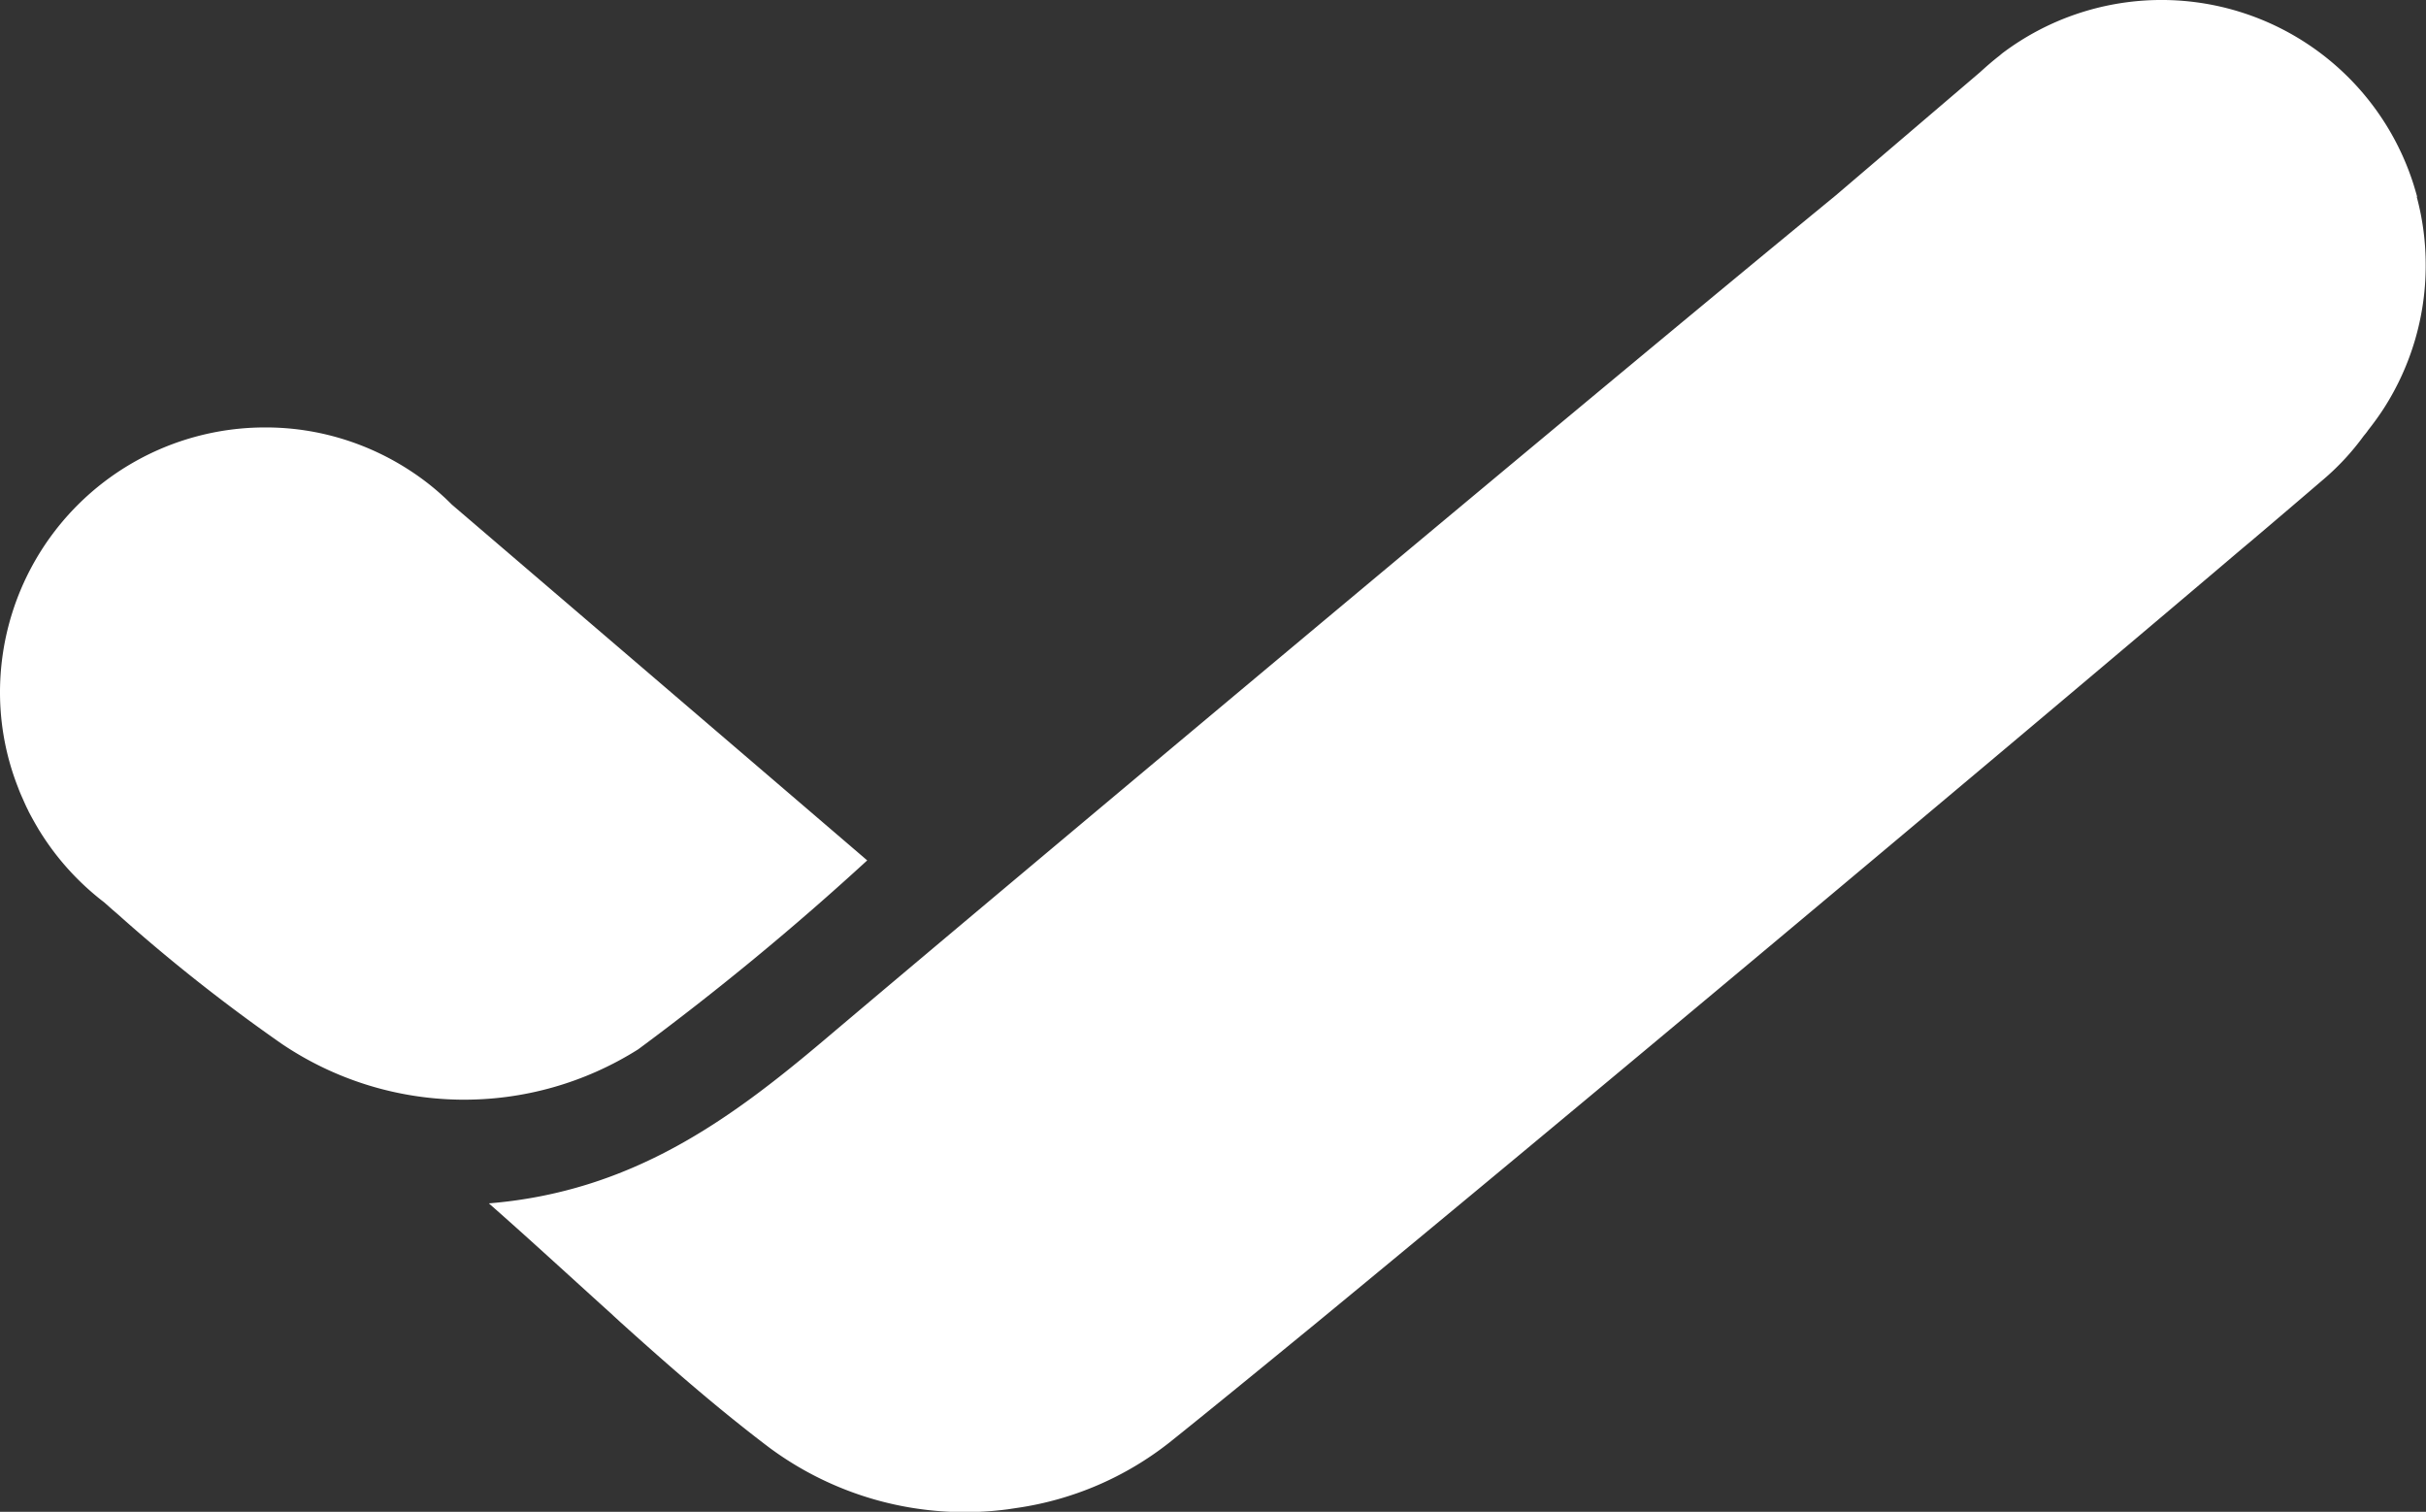
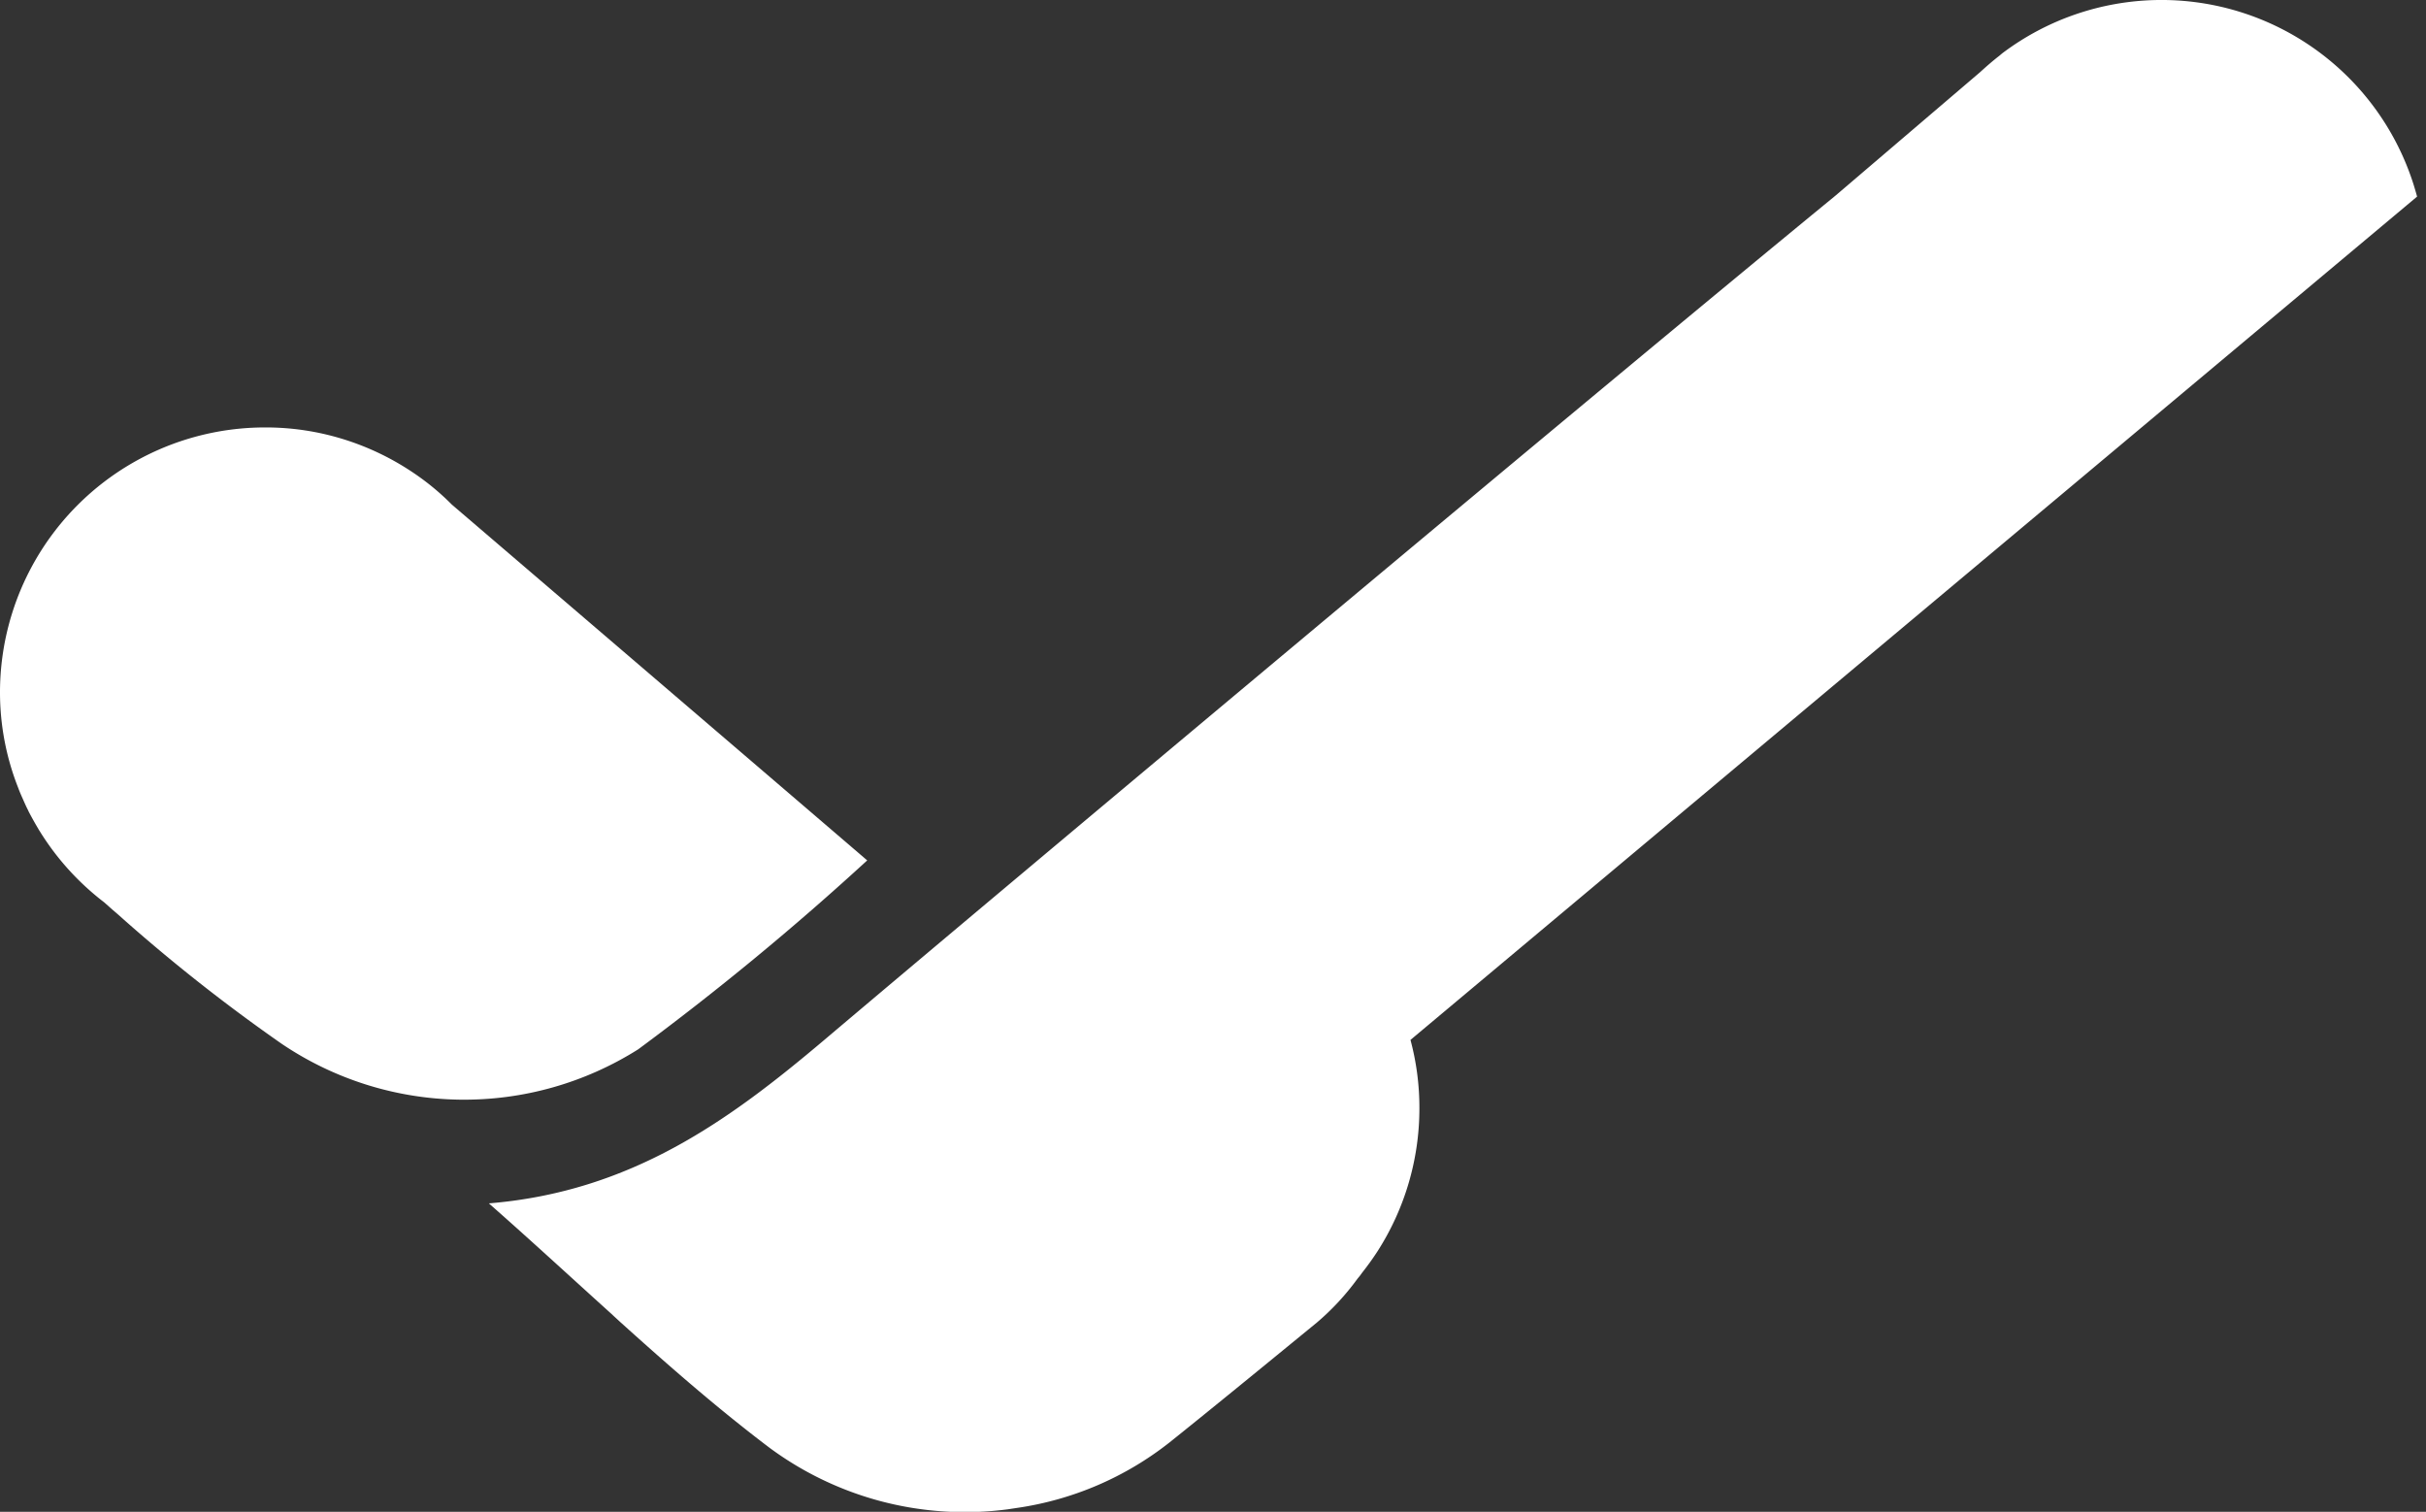
<svg xmlns="http://www.w3.org/2000/svg" width="55.779" height="34.757" viewBox="0 0 55.779 34.757">
  <rect x="0" y="0" width="55.779" height="34.757" fill="#333333" stroke="none" />
-   <path id="Tracé_7037" data-name="Tracé 7037" d="M55.574,4.521c-.024-.09-.052-.184-.08-.275a6.08,6.08,0,0,0-9.461-3.017l0,0-.066.056c-.153.118-.3.247-.445.379L42.2,4.5c-2.857,2.342-7.655,6.337-12.248,10.178S20.972,22.2,18.94,23.92c-2.175,1.837-4.423,3.479-7.7,3.747.981.863,1.907,1.719,2.822,2.544,0,0,0,0,0,0,.069.066.136.125.2.185,1.127,1.016,2.241,1.99,3.434,2.892A7.553,7.553,0,0,0,23.175,34.7l.205-.031a7.362,7.362,0,0,0,3.515-1.51c.835-.668,1.952-1.58,3.264-2.655l.115-.094c5.815-4.785,15.307-12.735,20.652-17.266.292-.247.563-.48.828-.7,0,0,0,0,0,0,.637-.54,1.194-1.016,1.657-1.413a5.769,5.769,0,0,0,.936-1.009c.035-.042.07-.083.1-.129.129-.164.251-.331.365-.508a6.077,6.077,0,0,0,.96-3.282,6.006,6.006,0,0,0-.205-1.573M10.387,11.6a5.788,5.788,0,0,0-.9-.741l0,0a6.11,6.11,0,0,0-1.587-.759,6.015,6.015,0,0,0-1.8-.272A6.093,6.093,0,0,0,0,15.914,5.967,5.967,0,0,0,.421,18.12c.031.087.069.17.108.258s.073.167.115.247a.059.059,0,0,1,.007.018c.073.143.15.278.23.414.017.032.038.059.056.091a6.106,6.106,0,0,0,1.461,1.6l.184.164c.066.056.136.115.2.174A39.928,39.928,0,0,0,6.479,24a7.493,7.493,0,0,0,8.195.125,64.683,64.683,0,0,0,5.265-4.343C17.6,17.775,10.387,11.6,10.387,11.6" transform="translate(0 -0.001)" fill="#fff" />
+   <path id="Tracé_7037" data-name="Tracé 7037" d="M55.574,4.521c-.024-.09-.052-.184-.08-.275a6.08,6.08,0,0,0-9.461-3.017l0,0-.066.056c-.153.118-.3.247-.445.379L42.2,4.5c-2.857,2.342-7.655,6.337-12.248,10.178S20.972,22.2,18.94,23.92c-2.175,1.837-4.423,3.479-7.7,3.747.981.863,1.907,1.719,2.822,2.544,0,0,0,0,0,0,.069.066.136.125.2.185,1.127,1.016,2.241,1.99,3.434,2.892A7.553,7.553,0,0,0,23.175,34.7l.205-.031a7.362,7.362,0,0,0,3.515-1.51c.835-.668,1.952-1.58,3.264-2.655l.115-.094a5.769,5.769,0,0,0,.936-1.009c.035-.042.07-.083.1-.129.129-.164.251-.331.365-.508a6.077,6.077,0,0,0,.96-3.282,6.006,6.006,0,0,0-.205-1.573M10.387,11.6a5.788,5.788,0,0,0-.9-.741l0,0a6.11,6.11,0,0,0-1.587-.759,6.015,6.015,0,0,0-1.8-.272A6.093,6.093,0,0,0,0,15.914,5.967,5.967,0,0,0,.421,18.12c.031.087.069.17.108.258s.073.167.115.247a.059.059,0,0,1,.007.018c.073.143.15.278.23.414.017.032.038.059.056.091a6.106,6.106,0,0,0,1.461,1.6l.184.164c.066.056.136.115.2.174A39.928,39.928,0,0,0,6.479,24a7.493,7.493,0,0,0,8.195.125,64.683,64.683,0,0,0,5.265-4.343C17.6,17.775,10.387,11.6,10.387,11.6" transform="translate(0 -0.001)" fill="#fff" />
</svg>